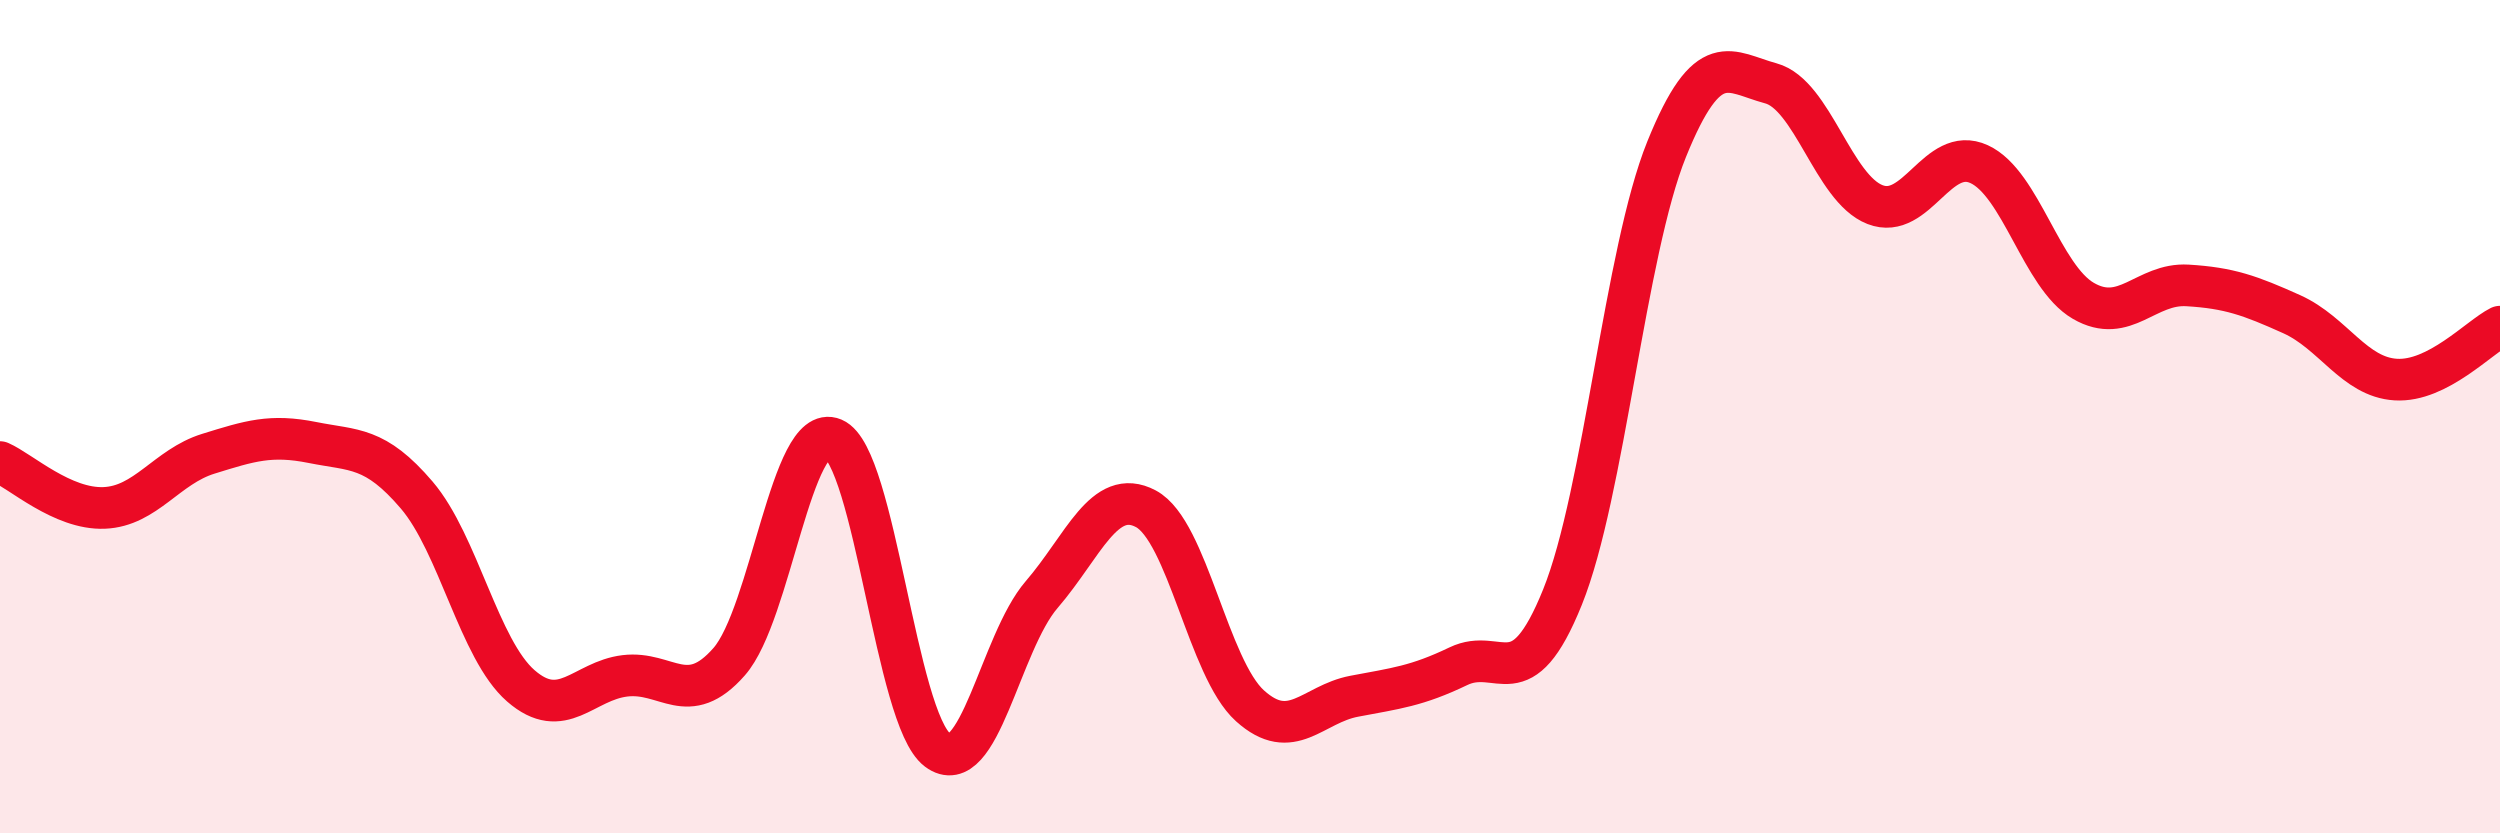
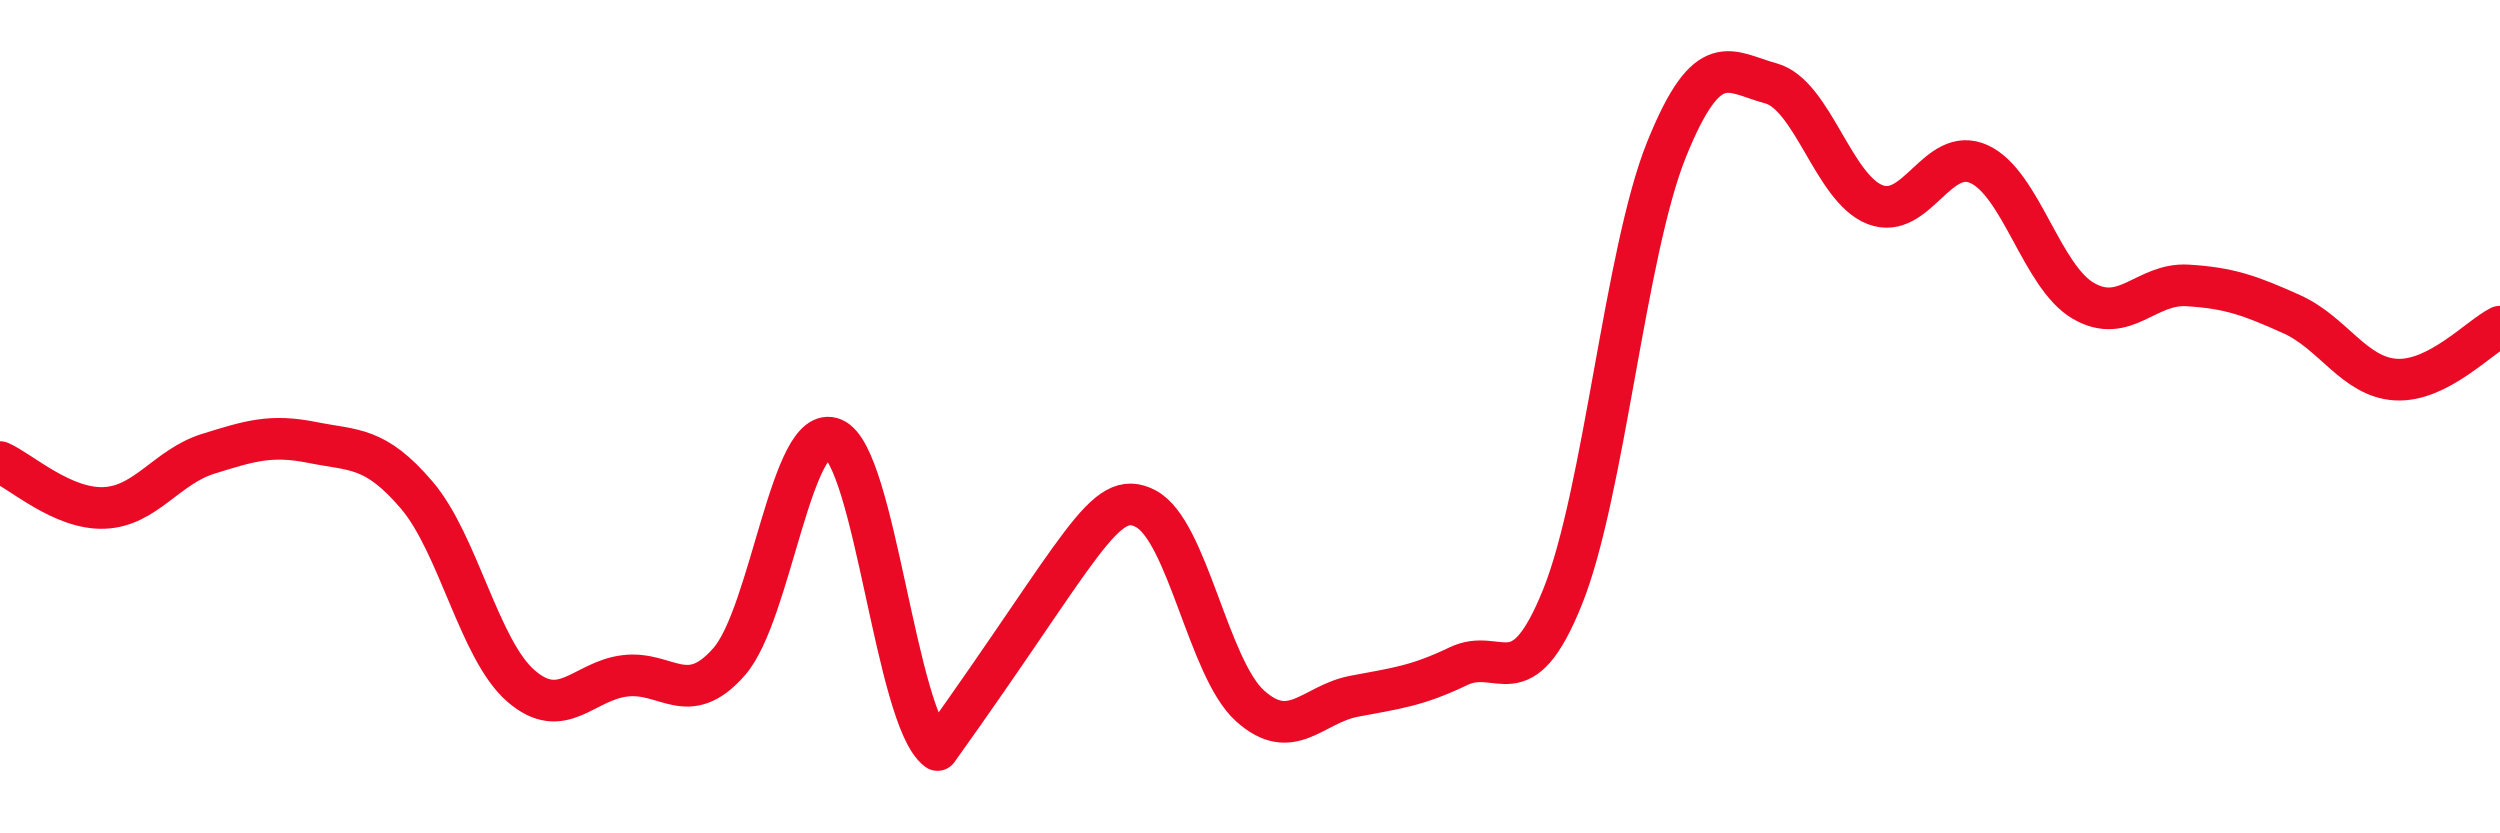
<svg xmlns="http://www.w3.org/2000/svg" width="60" height="20" viewBox="0 0 60 20">
-   <path d="M 0,11.09 C 0.5,11.31 1.5,12.23 2.5,12.19 C 3.5,12.15 4,11.2 5,10.89 C 6,10.58 6.5,10.42 7.5,10.62 C 8.5,10.82 9,10.71 10,11.88 C 11,13.05 11.5,15.59 12.5,16.46 C 13.5,17.33 14,16.34 15,16.22 C 16,16.1 16.5,17.02 17.5,15.88 C 18.5,14.74 19,10.11 20,10.53 C 21,10.95 21.5,17.25 22.5,18 C 23.5,18.75 24,15.43 25,14.27 C 26,13.11 26.5,11.68 27.5,12.21 C 28.5,12.74 29,16.04 30,16.94 C 31,17.84 31.5,16.9 32.5,16.71 C 33.5,16.52 34,16.47 35,15.99 C 36,15.51 36.5,16.81 37.5,14.33 C 38.5,11.85 39,6.05 40,3.58 C 41,1.11 41.5,1.73 42.5,2 C 43.5,2.27 44,4.52 45,4.91 C 46,5.3 46.5,3.48 47.5,3.94 C 48.5,4.4 49,6.64 50,7.22 C 51,7.8 51.5,6.79 52.5,6.85 C 53.5,6.91 54,7.09 55,7.54 C 56,7.99 56.5,9.05 57.5,9.11 C 58.5,9.17 59.5,8.09 60,7.84L60 20L0 20Z" fill="#EB0A25" opacity="0.1" stroke-linecap="round" stroke-linejoin="round" />
-   <path d="M 0,11.09 C 0.5,11.31 1.5,12.23 2.5,12.19 C 3.5,12.15 4,11.2 5,10.89 C 6,10.58 6.5,10.42 7.5,10.62 C 8.5,10.82 9,10.71 10,11.88 C 11,13.05 11.5,15.59 12.5,16.46 C 13.5,17.33 14,16.34 15,16.22 C 16,16.1 16.5,17.02 17.5,15.88 C 18.5,14.74 19,10.11 20,10.53 C 21,10.95 21.5,17.25 22.5,18 C 23.5,18.75 24,15.43 25,14.27 C 26,13.11 26.5,11.68 27.5,12.21 C 28.5,12.74 29,16.04 30,16.94 C 31,17.84 31.5,16.9 32.5,16.71 C 33.5,16.52 34,16.47 35,15.99 C 36,15.51 36.5,16.81 37.5,14.33 C 38.5,11.85 39,6.05 40,3.58 C 41,1.11 41.5,1.73 42.5,2 C 43.5,2.27 44,4.52 45,4.91 C 46,5.3 46.5,3.48 47.5,3.94 C 48.5,4.4 49,6.64 50,7.22 C 51,7.8 51.5,6.79 52.5,6.85 C 53.5,6.91 54,7.09 55,7.54 C 56,7.99 56.5,9.05 57.5,9.11 C 58.5,9.17 59.5,8.09 60,7.84" stroke="#EB0A25" stroke-width="1" fill="none" stroke-linecap="round" stroke-linejoin="round" />
+   <path d="M 0,11.09 C 0.5,11.31 1.5,12.23 2.5,12.19 C 3.5,12.15 4,11.2 5,10.89 C 6,10.58 6.5,10.42 7.5,10.62 C 8.5,10.82 9,10.71 10,11.88 C 11,13.05 11.5,15.59 12.5,16.46 C 13.5,17.33 14,16.34 15,16.22 C 16,16.1 16.5,17.02 17.5,15.88 C 18.5,14.74 19,10.11 20,10.53 C 21,10.95 21.5,17.25 22.5,18 C 26,13.11 26.5,11.68 27.5,12.21 C 28.5,12.74 29,16.04 30,16.94 C 31,17.84 31.5,16.9 32.5,16.71 C 33.5,16.52 34,16.47 35,15.99 C 36,15.51 36.5,16.81 37.5,14.33 C 38.5,11.85 39,6.05 40,3.58 C 41,1.11 41.5,1.73 42.5,2 C 43.5,2.27 44,4.52 45,4.91 C 46,5.3 46.5,3.48 47.5,3.94 C 48.5,4.4 49,6.64 50,7.22 C 51,7.8 51.5,6.79 52.5,6.85 C 53.5,6.91 54,7.09 55,7.54 C 56,7.99 56.5,9.05 57.5,9.11 C 58.5,9.17 59.5,8.09 60,7.84" stroke="#EB0A25" stroke-width="1" fill="none" stroke-linecap="round" stroke-linejoin="round" />
</svg>